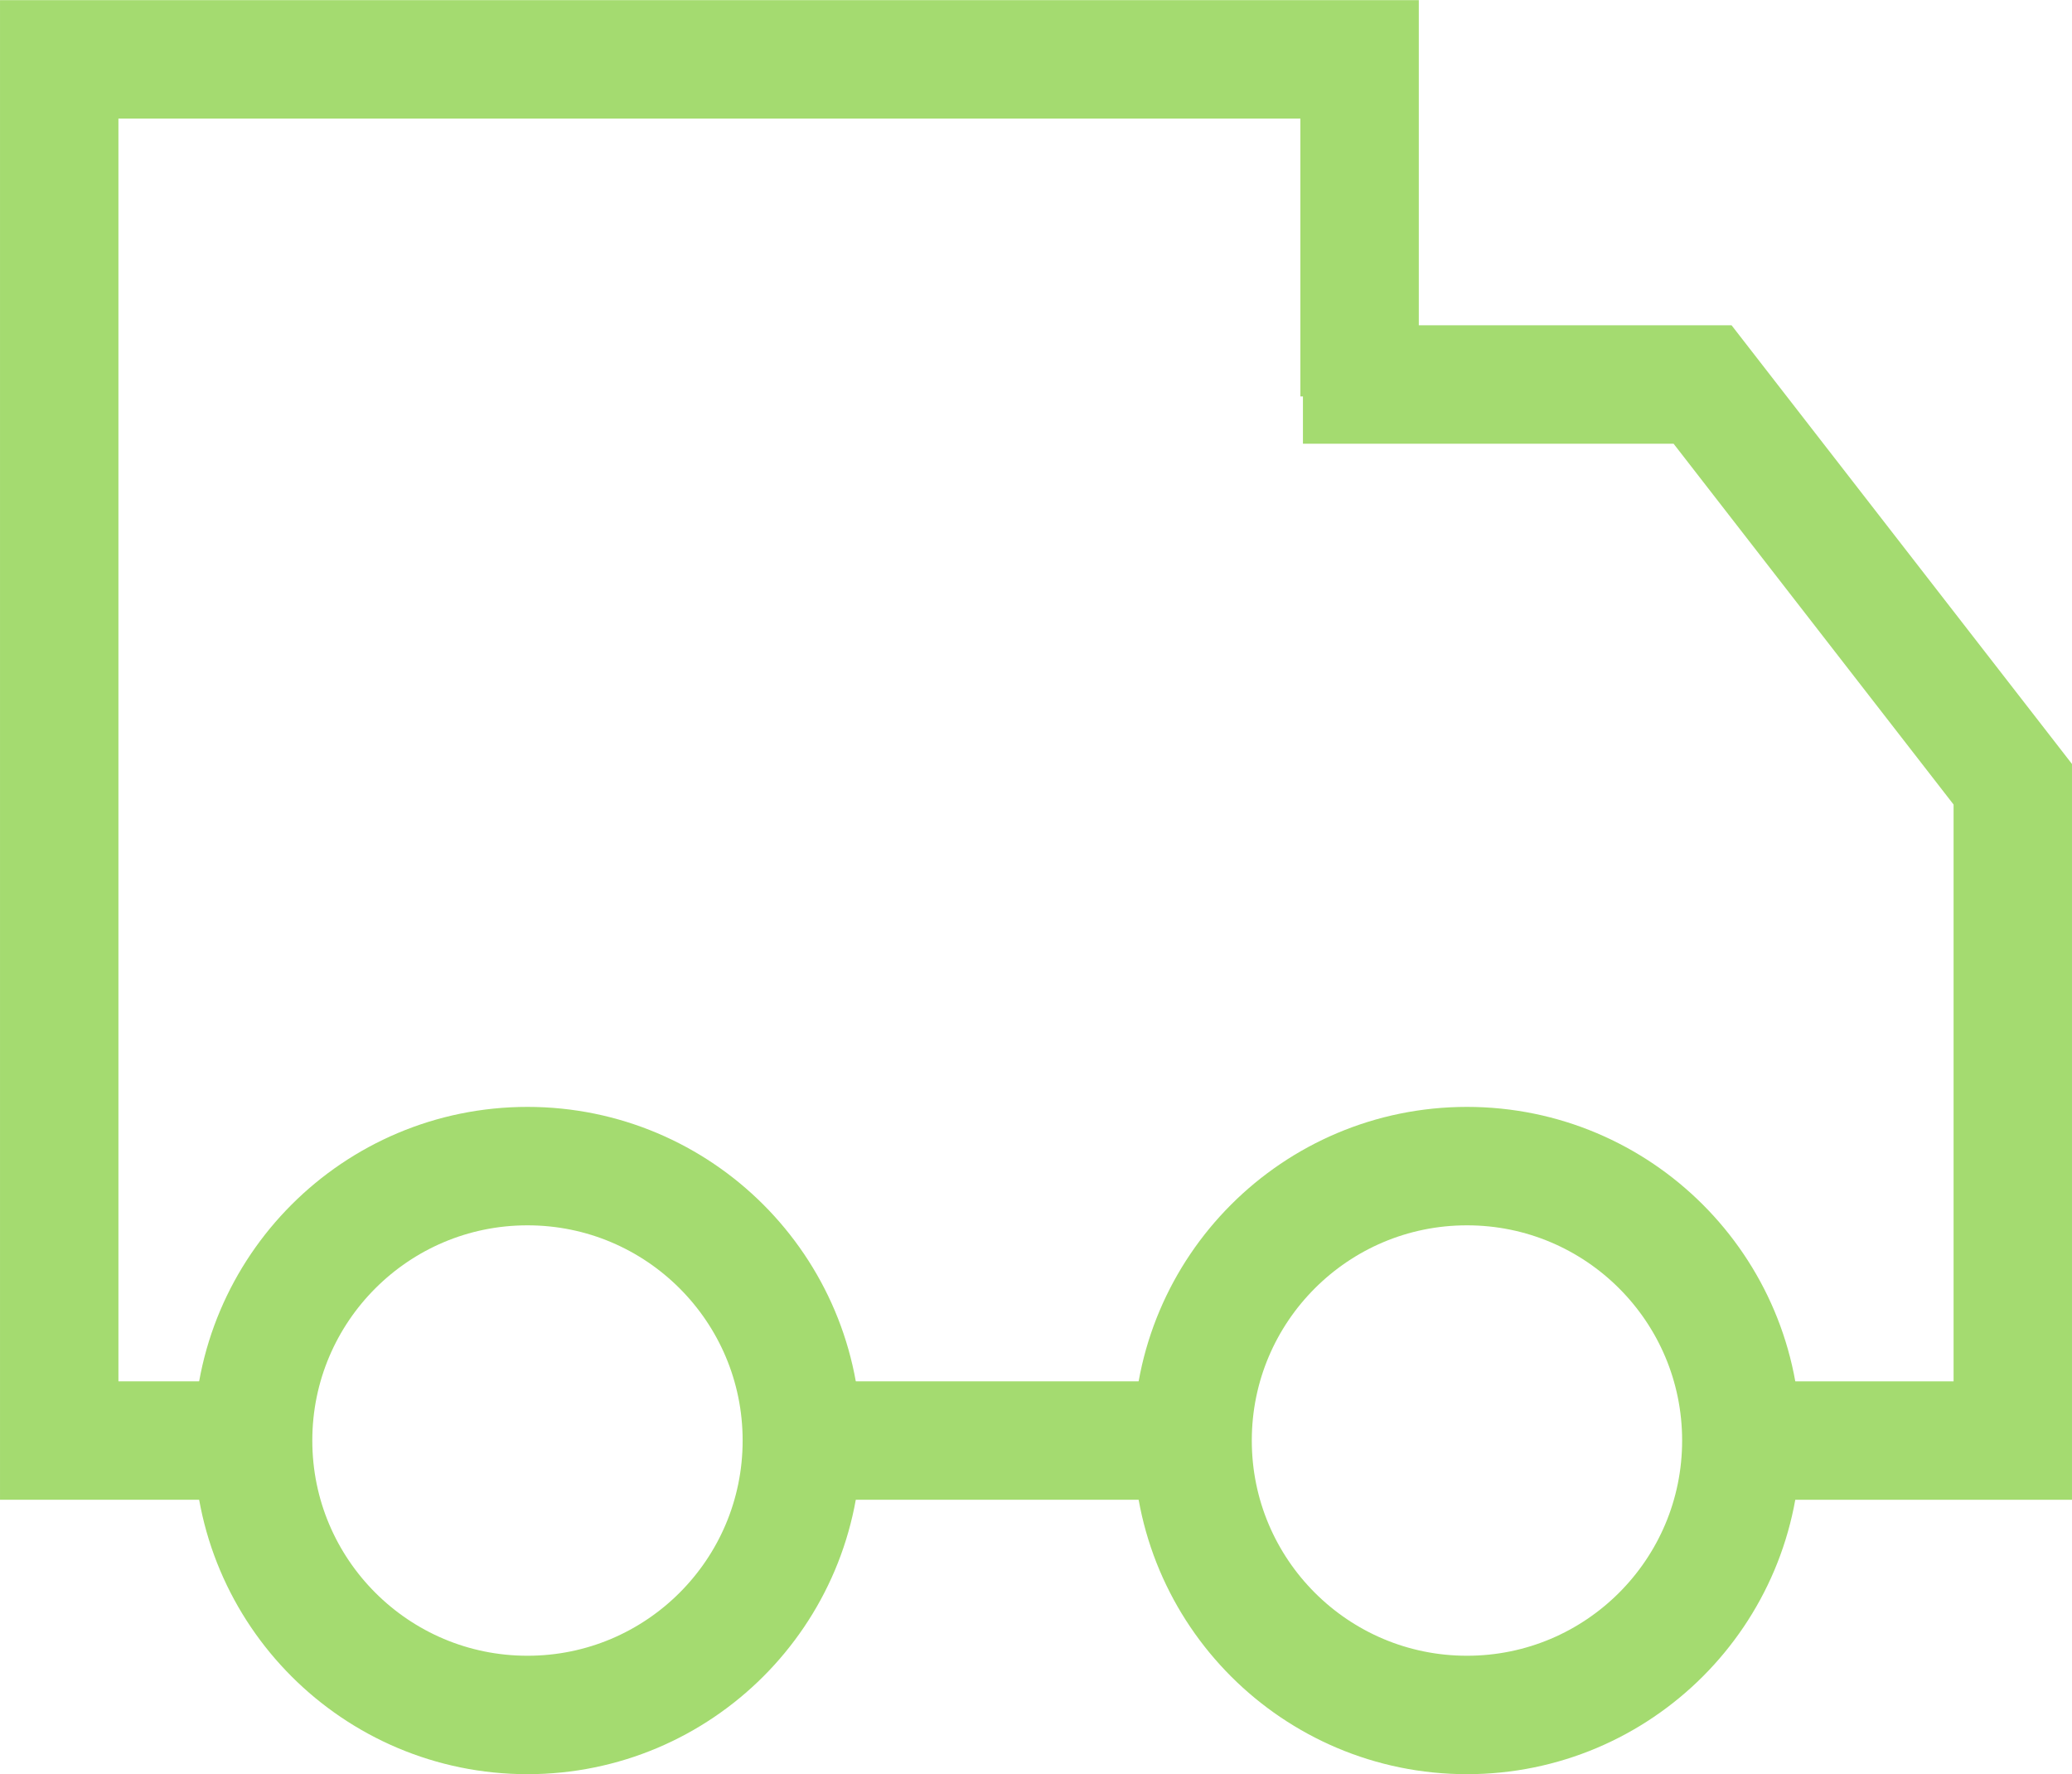
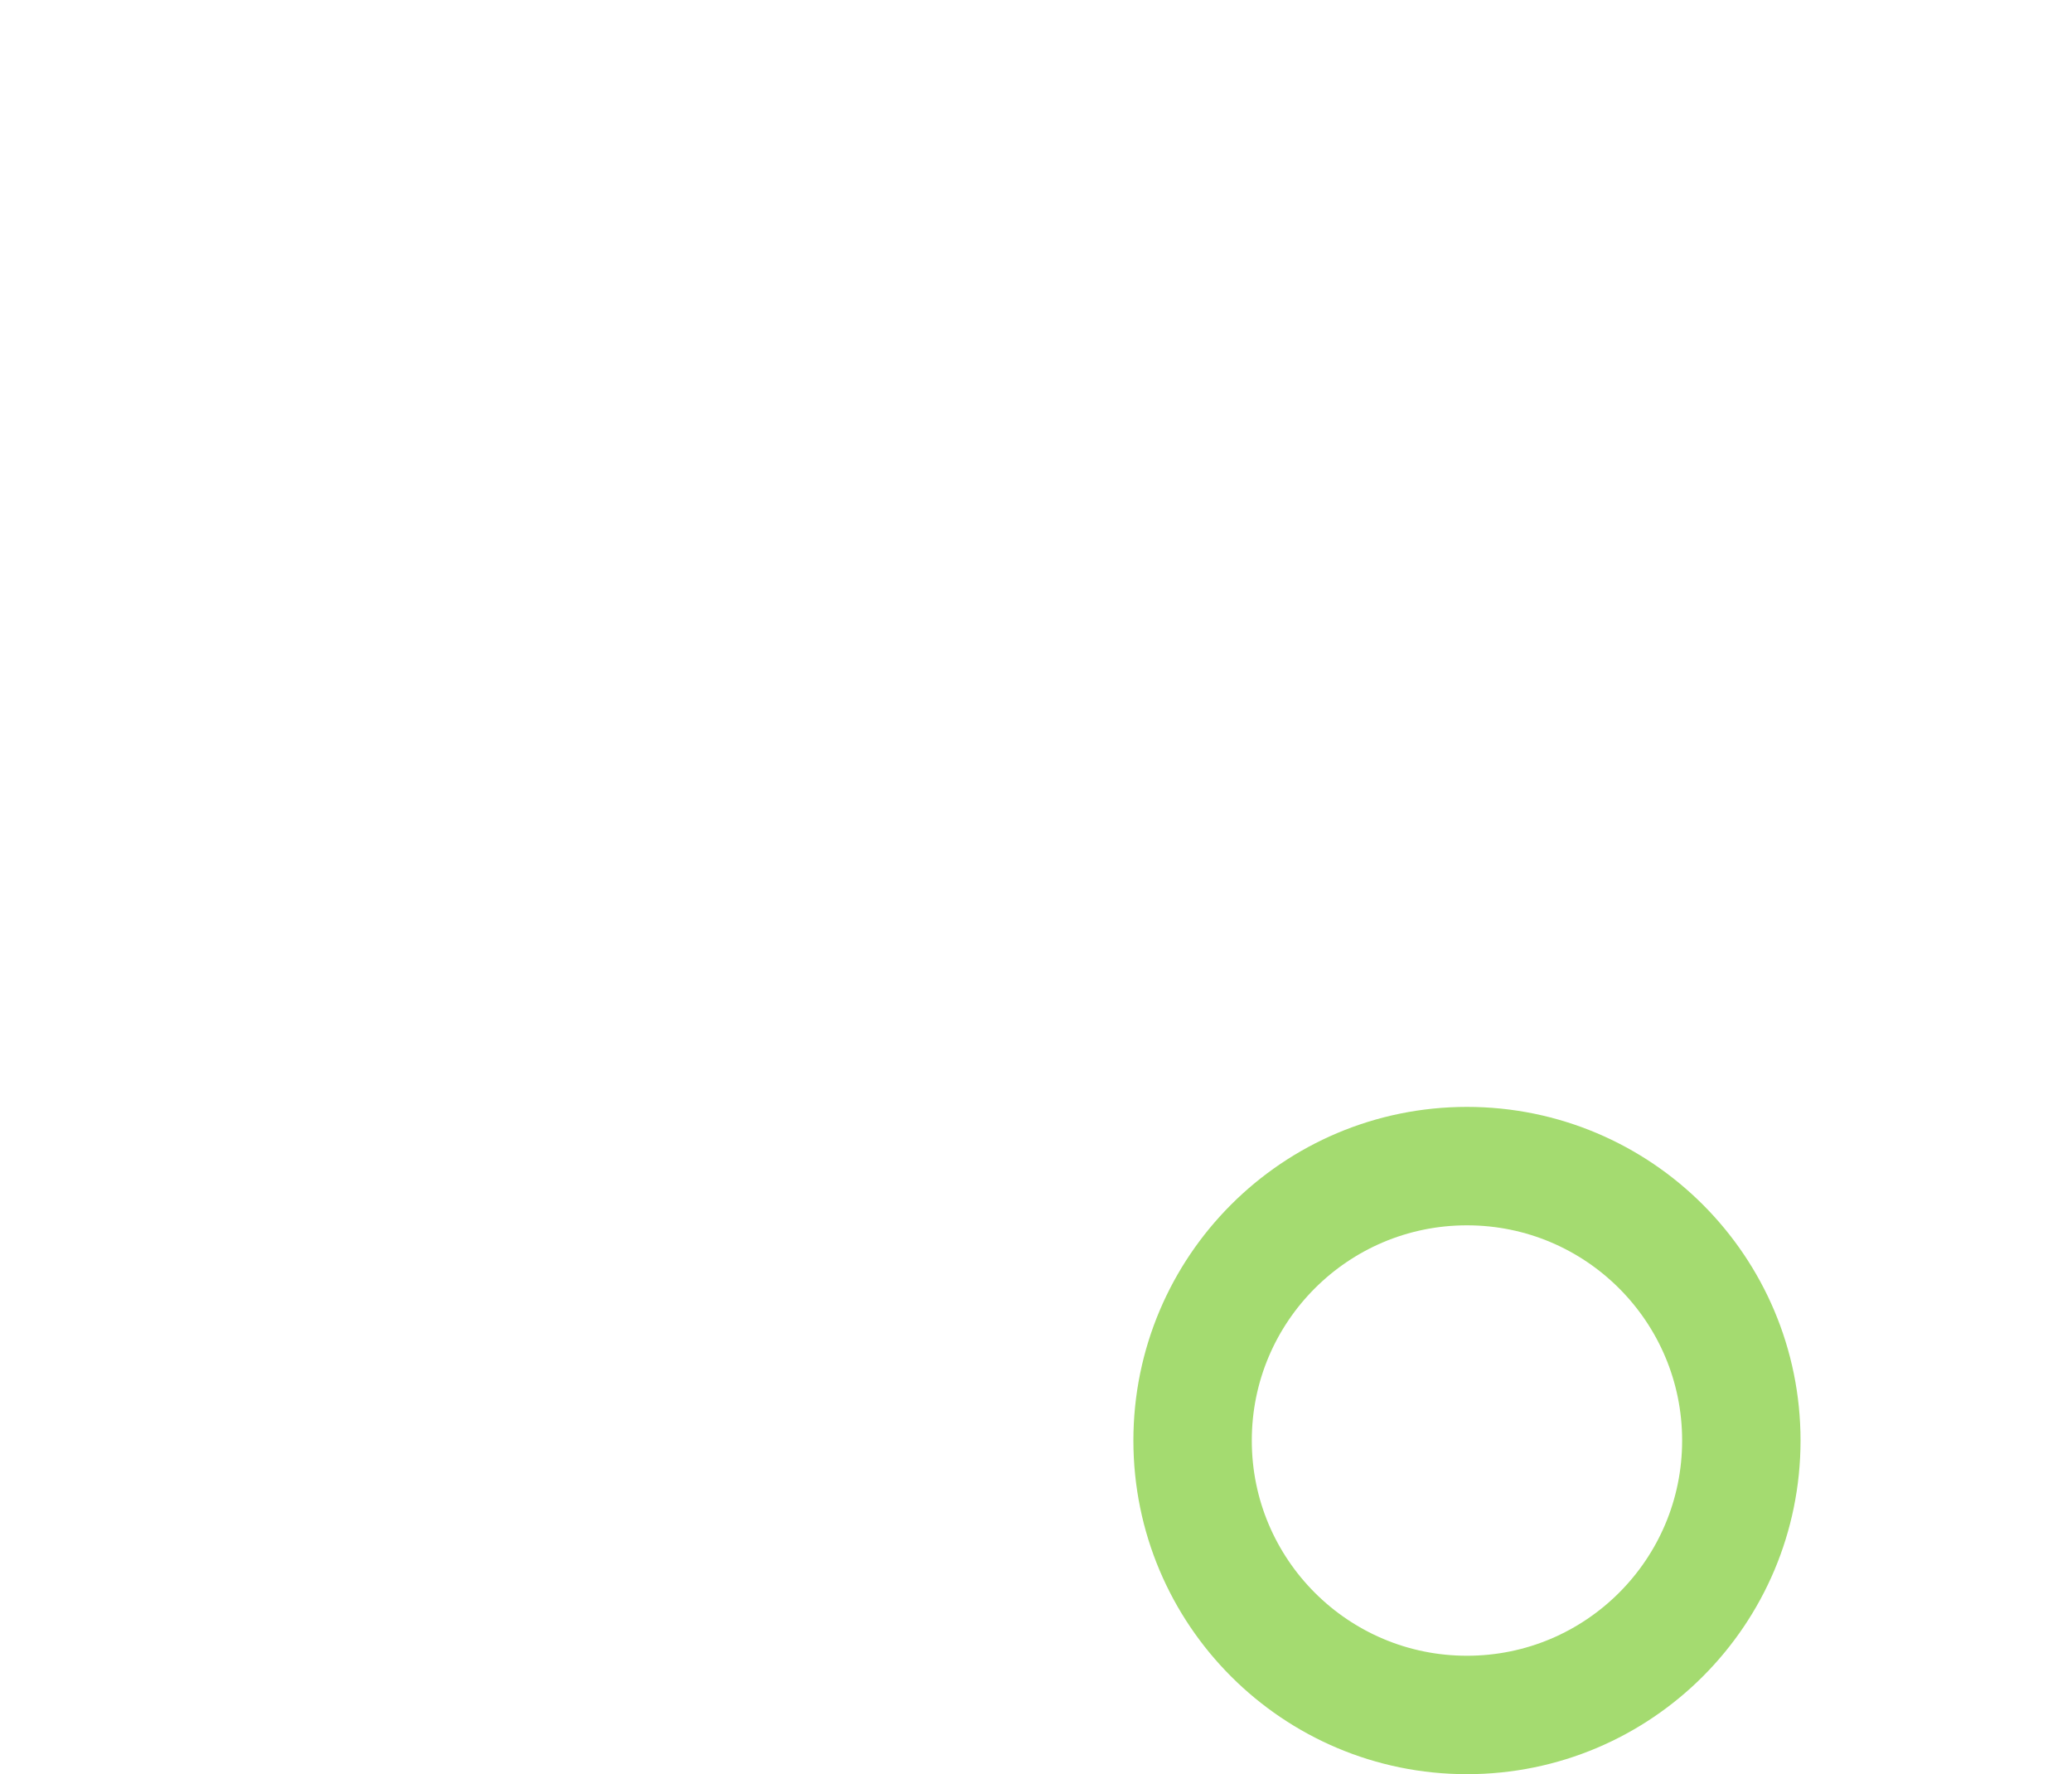
<svg xmlns="http://www.w3.org/2000/svg" xml:space="preserve" width="6.945mm" height="5.946mm" style="shape-rendering:geometricPrecision; text-rendering:geometricPrecision; image-rendering:optimizeQuality; fill-rule:evenodd; clip-rule:evenodd" viewBox="0 0 694.54 594.55">
  <defs>
    <style type="text/css">  .str0 {stroke:#A4DB70;stroke-width:39.69;stroke-miterlimit:22.926} .fil0 {fill:none}  </style>
  </defs>
  <g id="Слой_x0020_1">
-     <path class="fil0 str0" d="M399.76 482.73l-130.97 0m186.95 -349.91l0 -112.97 -435.89 0 0 462.88 64.98 0" />
-     <polyline class="fil0 str0" points="436.75,128.82 570.71,128.82 674.69,262.79 674.69,482.73 582.71,482.73 " />
-     <circle class="fil0 str0" cx="176.81" cy="482.73" r="91.97" />
    <circle class="fil0 str0" cx="491.73" cy="482.73" r="91.97" />
  </g>
</svg>